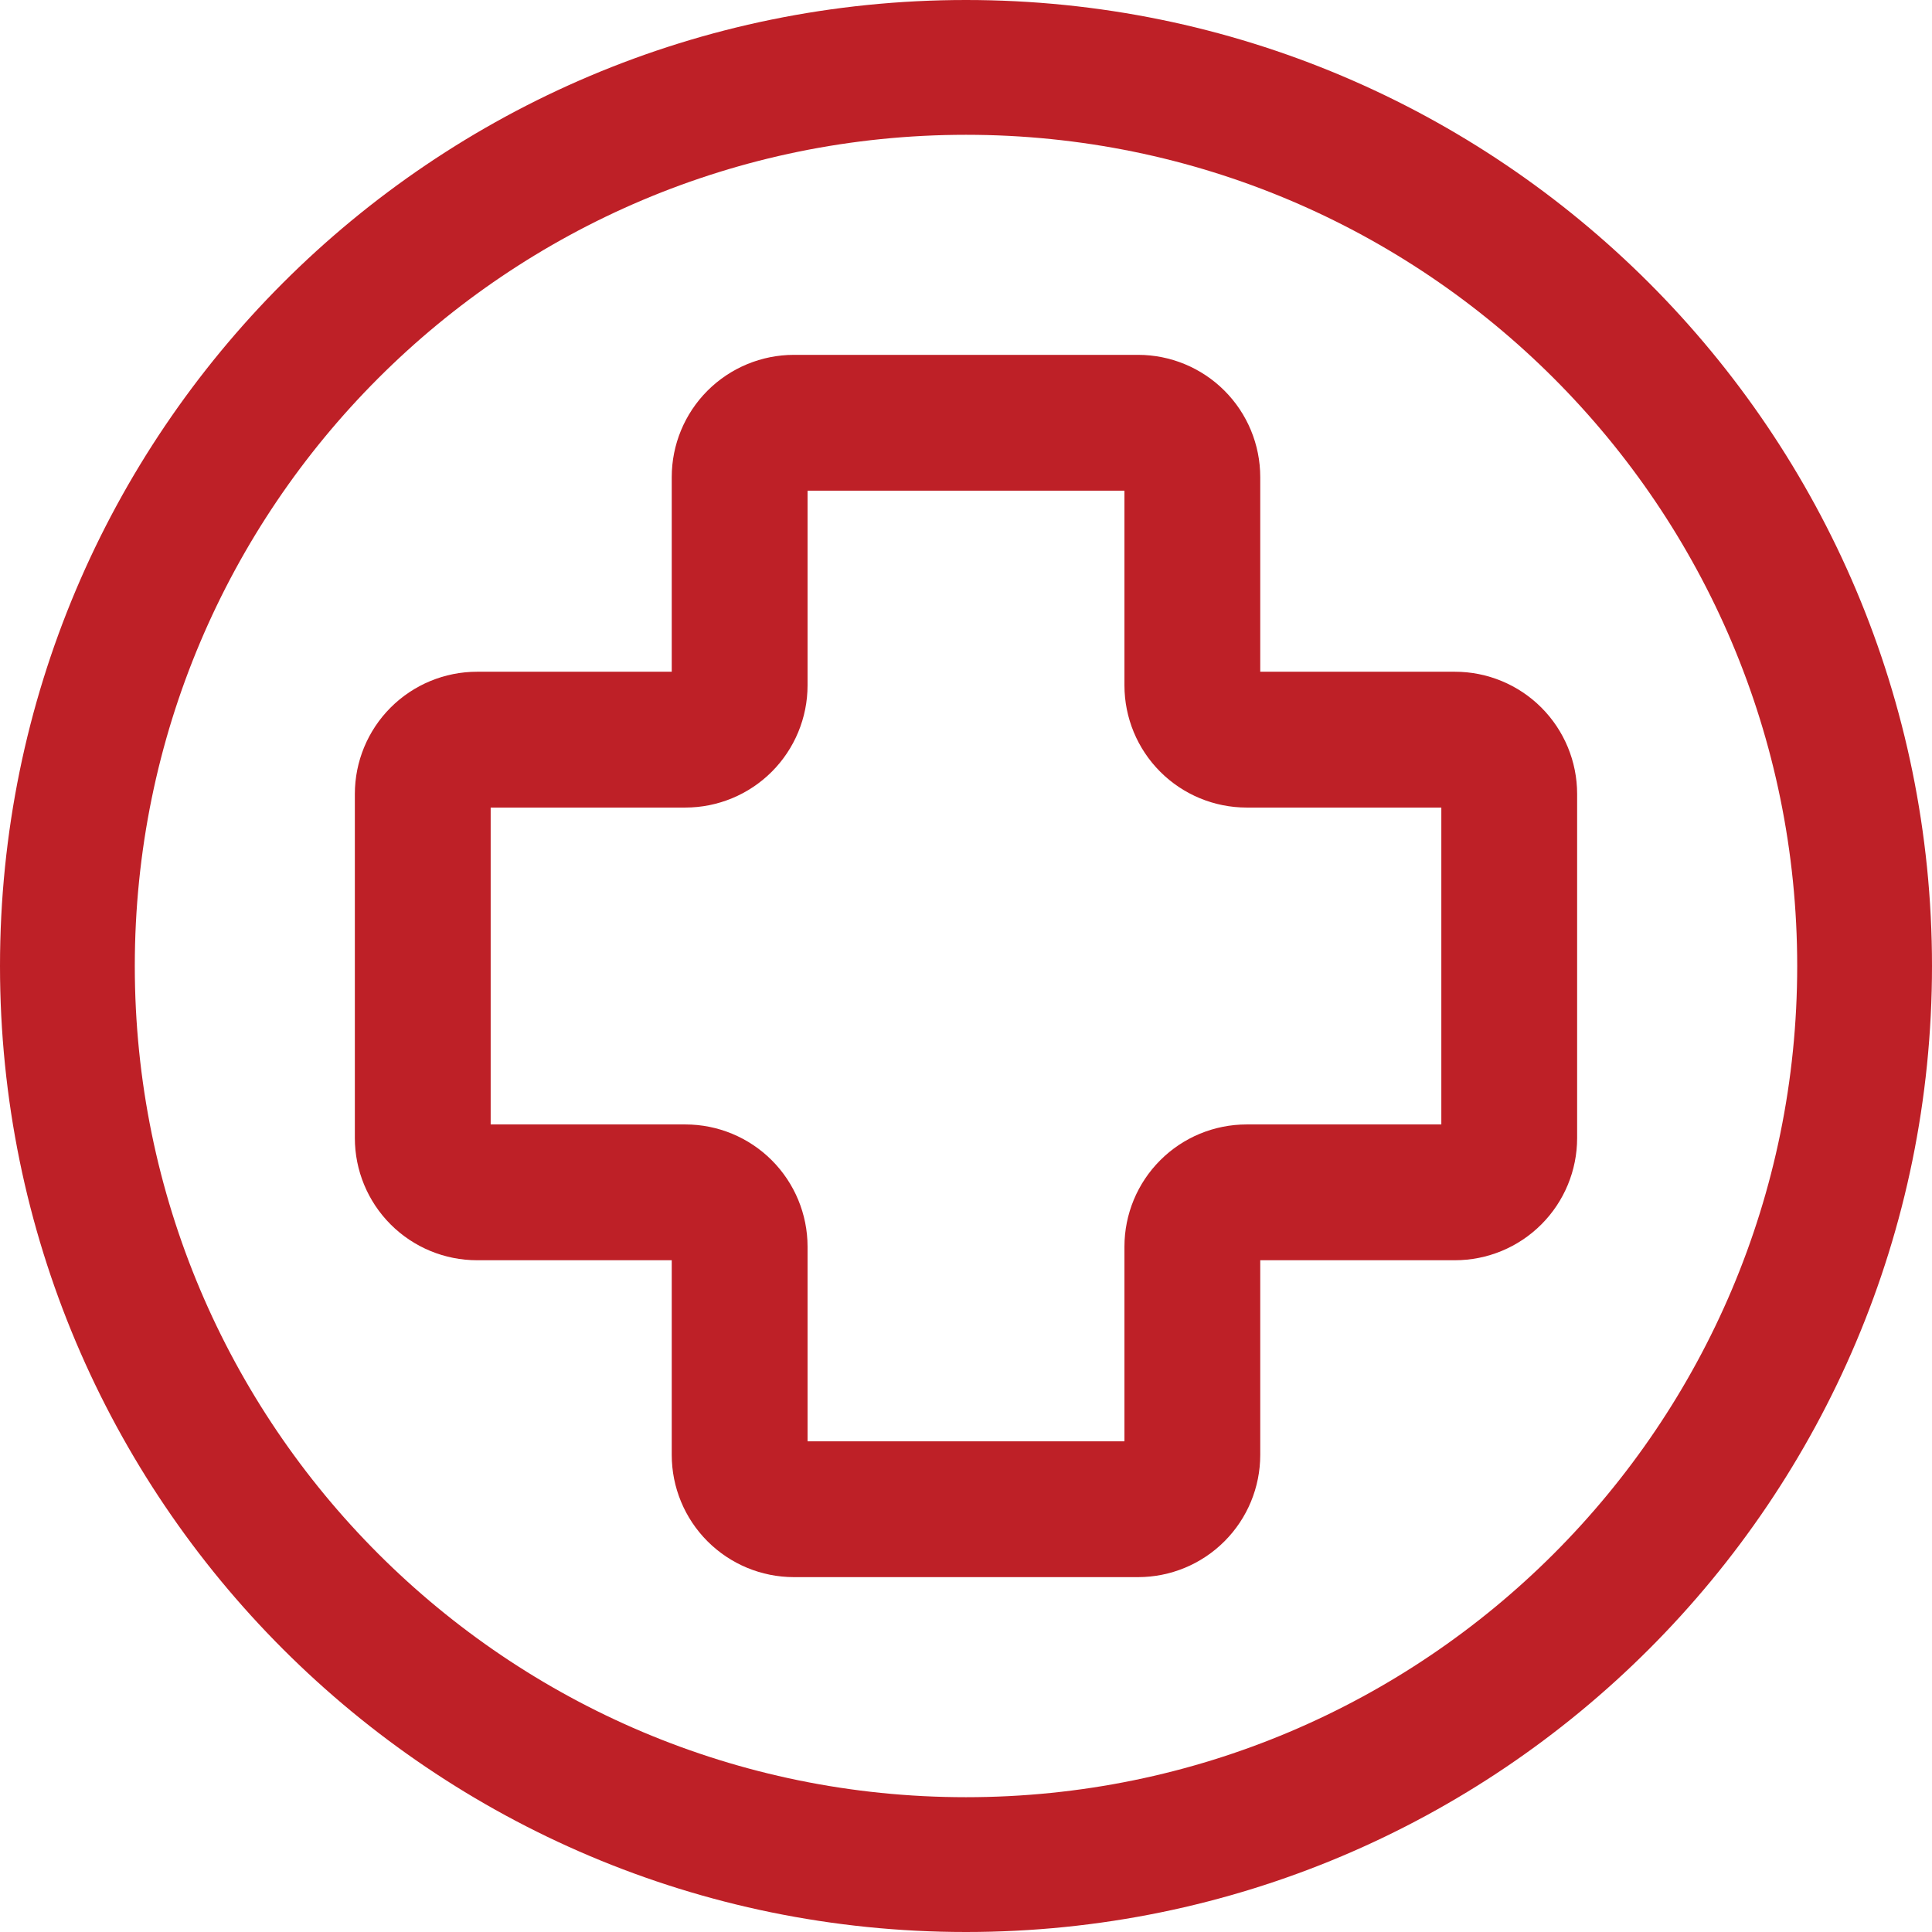
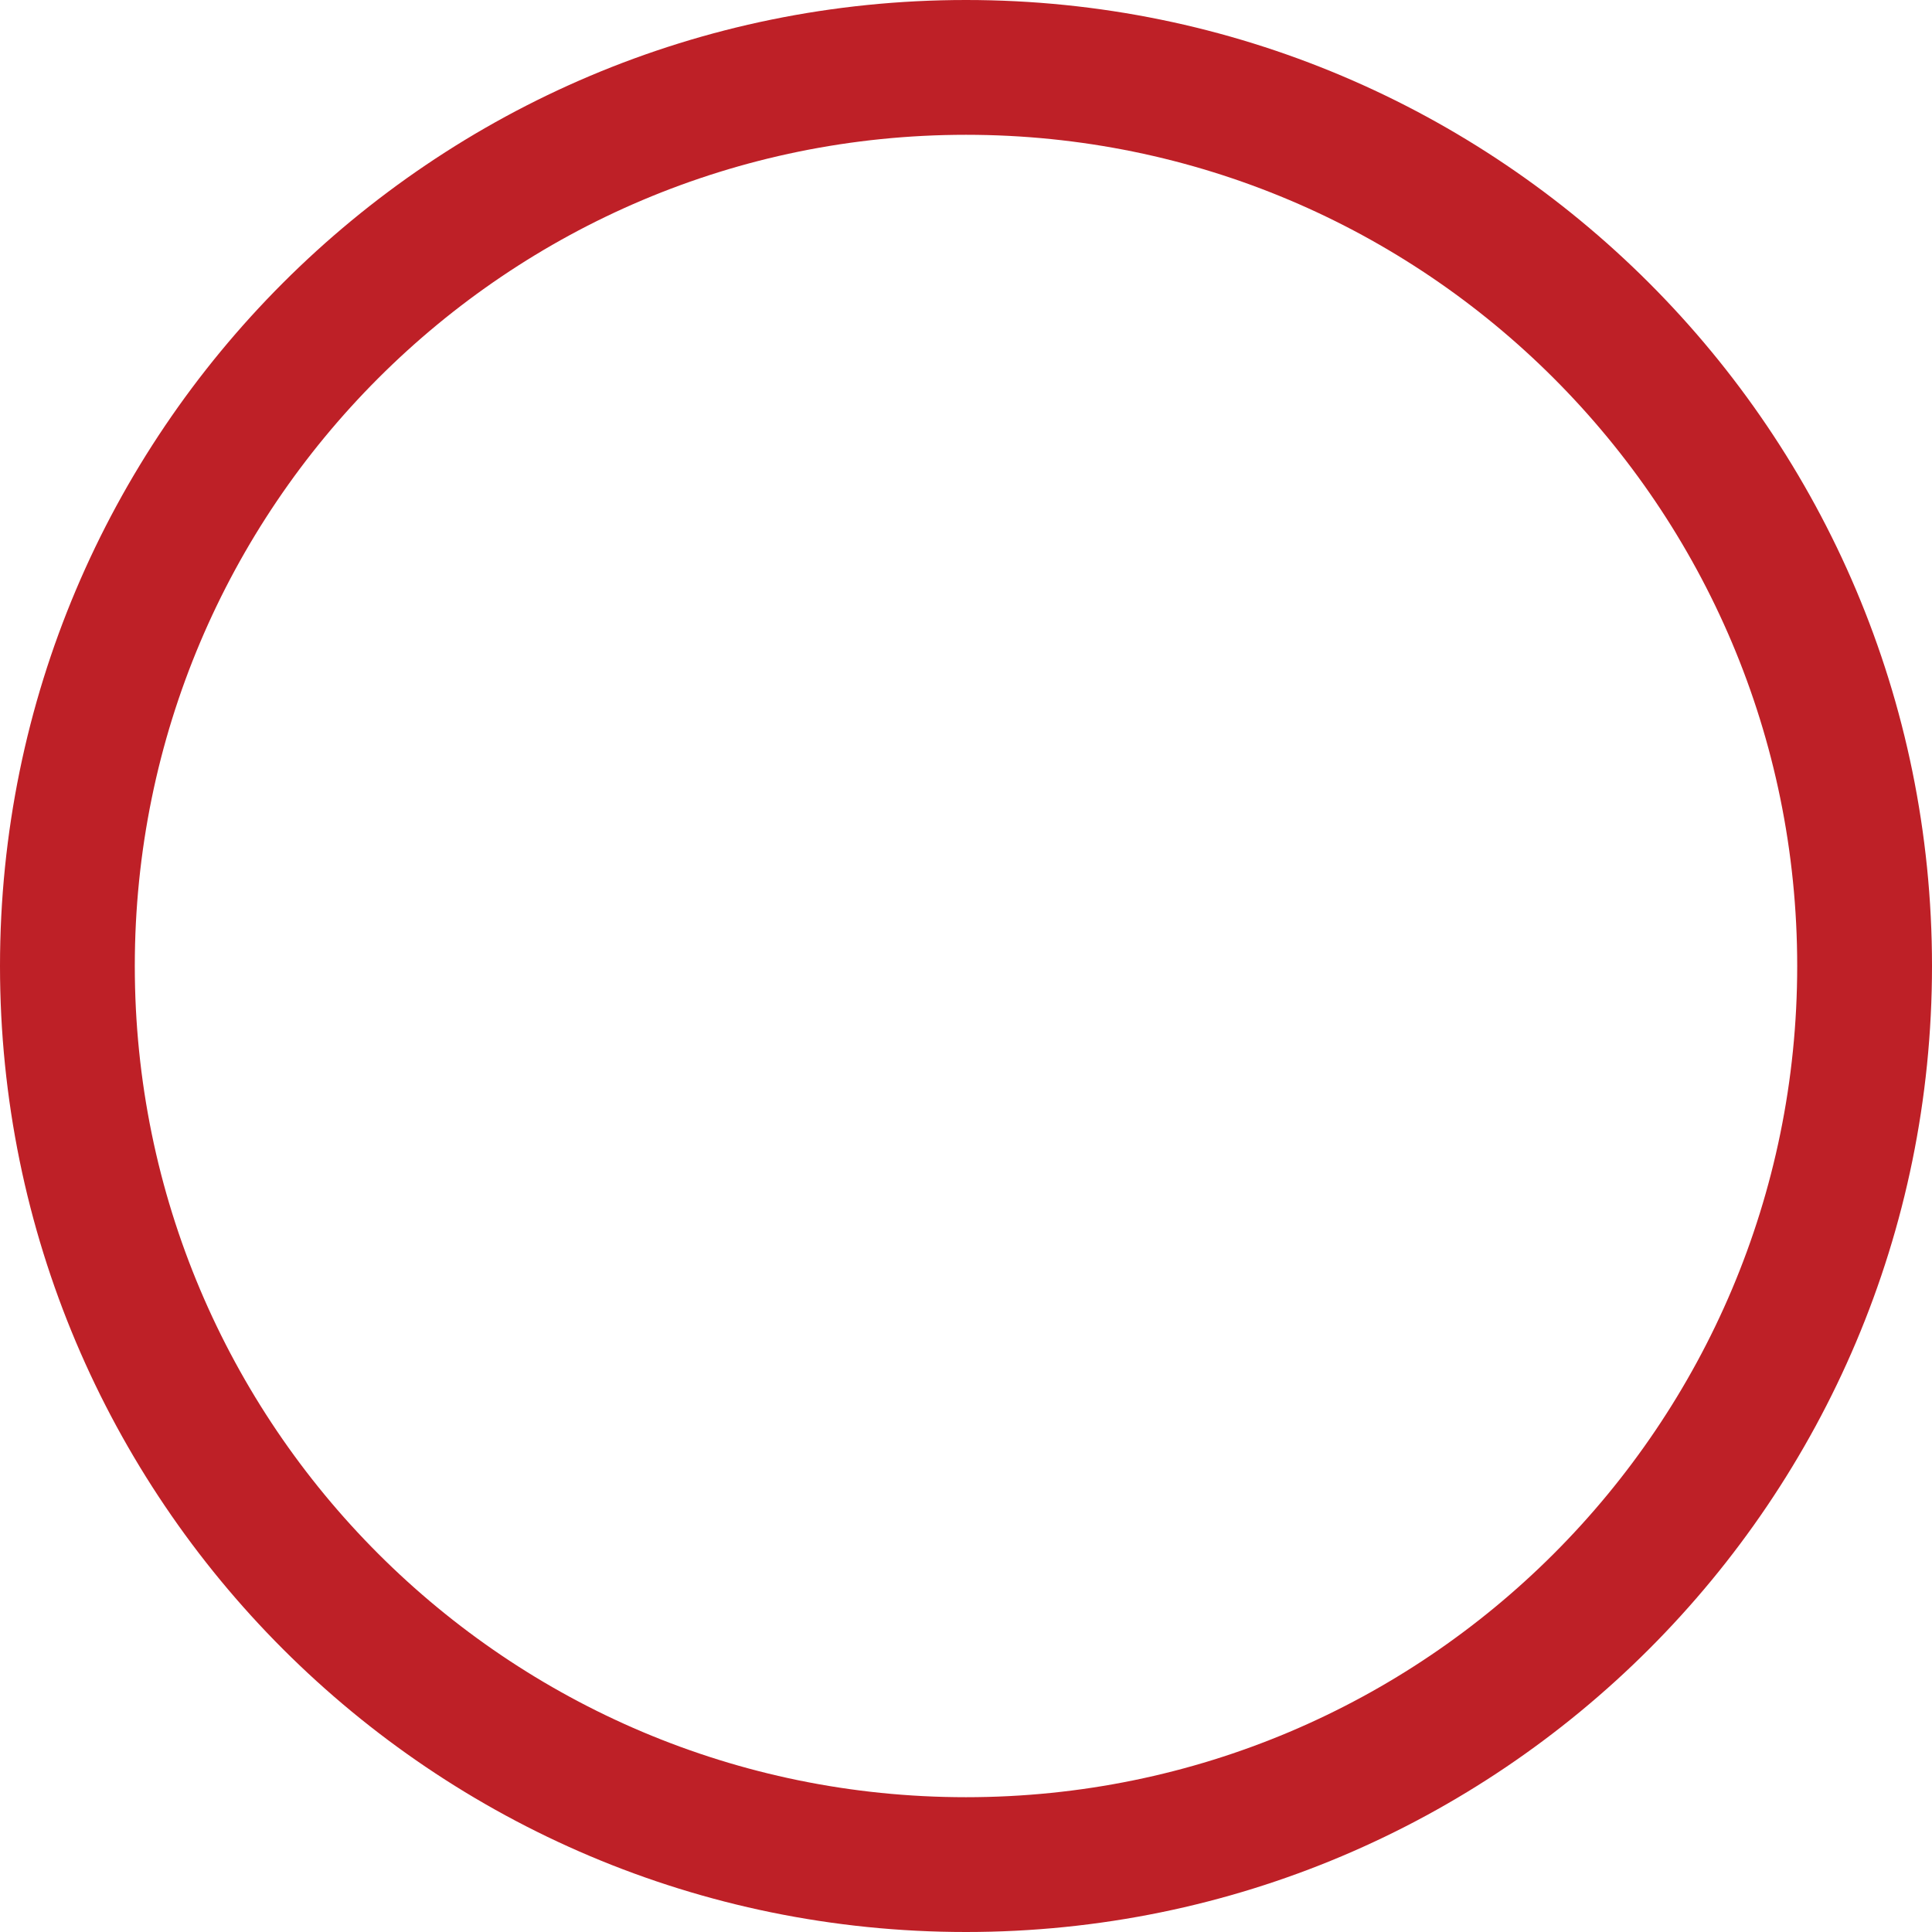
<svg xmlns="http://www.w3.org/2000/svg" width="100" height="100" viewBox="0 0 100 100" fill="none">
-   <path fill-rule="evenodd" clip-rule="evenodd" d="M41.799 25.397V35.472C41.799 37.15 41.132 38.759 39.946 39.946C38.759 41.132 37.15 41.799 35.472 41.799H25.397V58.201H35.472C37.15 58.201 38.759 58.867 39.946 60.054C41.132 61.24 41.799 62.849 41.799 64.527V74.603H58.201V64.527C58.201 62.849 58.867 61.24 60.054 60.054C61.24 58.867 62.849 58.201 64.527 58.201H74.603V41.799H64.527C62.849 41.799 61.24 41.132 60.054 39.946C58.867 38.759 58.201 37.15 58.201 35.472V25.397H41.799ZM36.622 20.22C37.809 19.034 39.418 18.367 41.096 18.367H58.904C60.582 18.367 62.191 19.034 63.377 20.22C64.564 21.407 65.23 23.016 65.23 24.694V34.769H75.306C76.984 34.769 78.593 35.436 79.779 36.622C80.966 37.809 81.632 39.418 81.632 41.096V58.904C81.632 60.582 80.966 62.191 79.779 63.377C78.593 64.564 76.984 65.23 75.306 65.23H65.23V75.306C65.23 76.984 64.564 78.593 63.377 79.779C62.191 80.966 60.582 81.632 58.904 81.632H41.096C39.418 81.632 37.809 80.966 36.622 79.779C35.436 78.593 34.769 76.984 34.769 75.306V65.23H24.694C23.016 65.23 21.407 64.564 20.22 63.377C19.034 62.191 18.367 60.582 18.367 58.904V41.096C18.367 39.418 19.034 37.809 20.22 36.622C21.407 35.436 23.016 34.769 24.694 34.769H34.769V24.694C34.769 23.016 35.436 21.407 36.622 20.22Z" fill="#BE2027" />
  <path fill-rule="evenodd" clip-rule="evenodd" d="M0 50C0 22.385 22.385 0 50 0C77.615 0 100 22.385 100 50C100 77.615 77.615 100 50 100C22.385 100 0 77.615 0 50ZM50 6.977C26.238 6.977 6.977 26.238 6.977 50C6.977 73.762 26.238 93.023 50 93.023C73.762 93.023 93.023 73.762 93.023 50C93.023 26.238 73.762 6.977 50 6.977Z" fill="#BE2027" />
</svg>